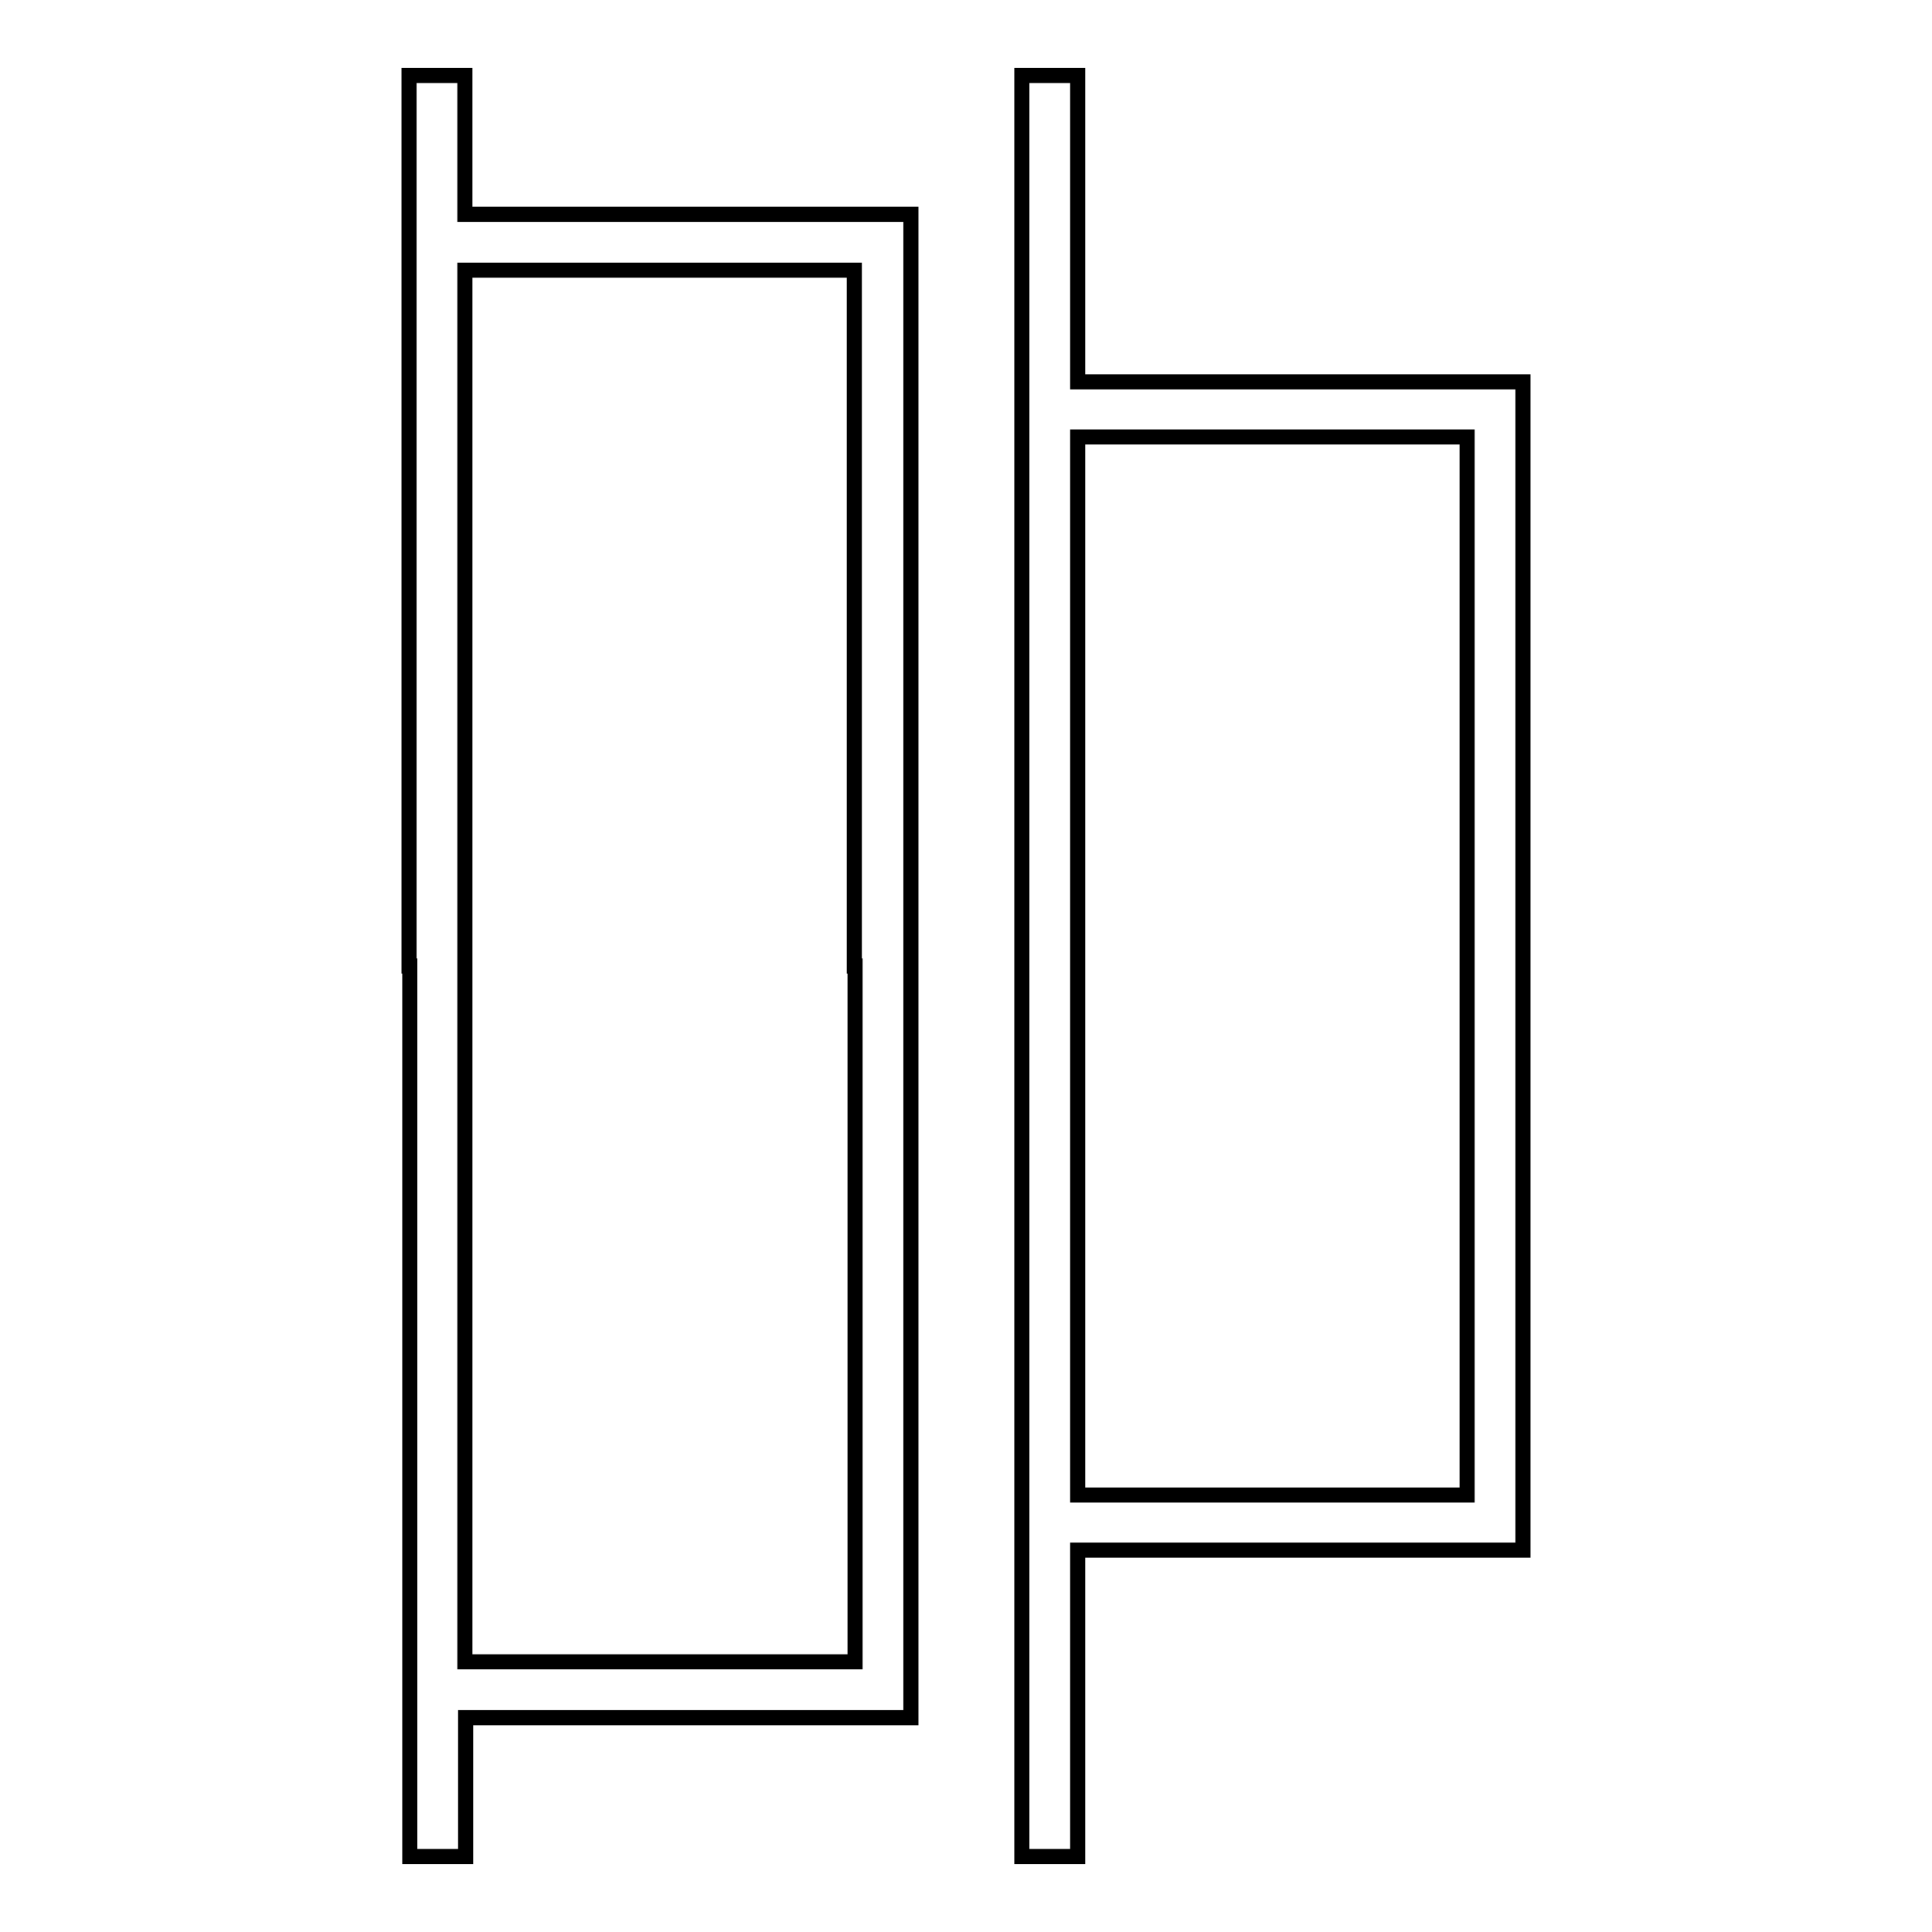
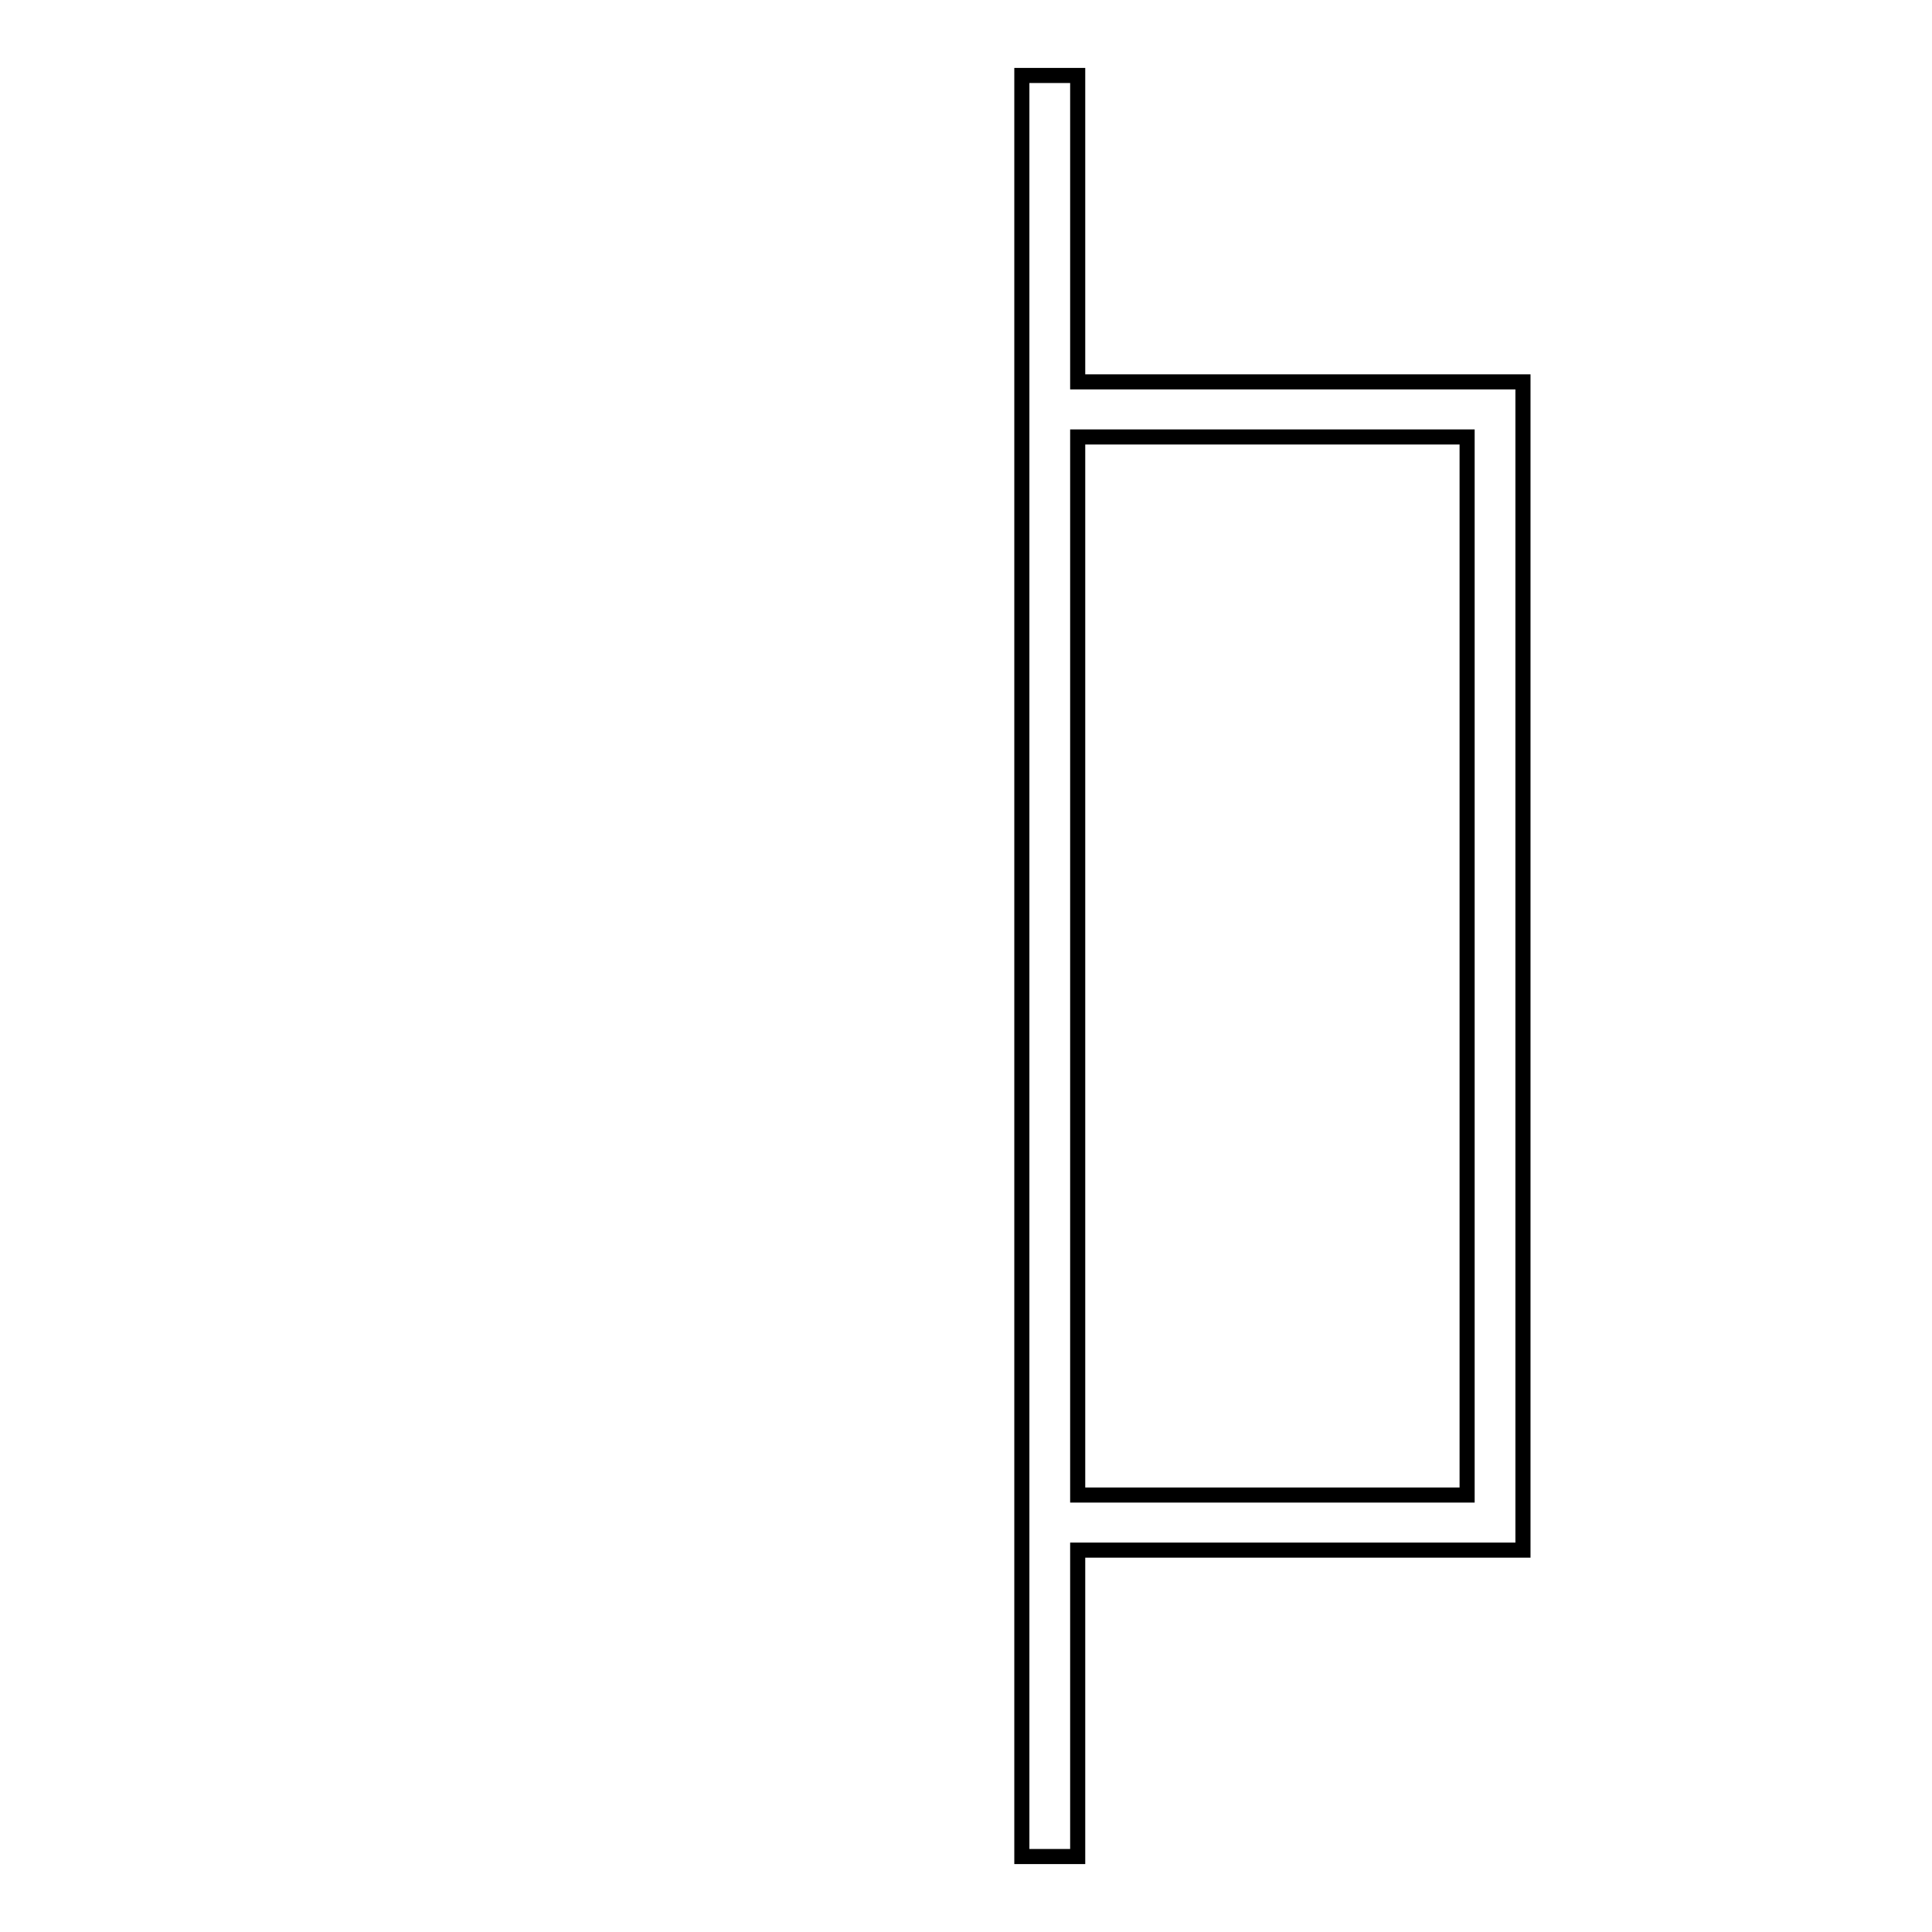
<svg xmlns="http://www.w3.org/2000/svg" version="1.1" x="0px" y="0px" viewBox="0 0 256 256" enable-background="new 0 0 256 256" xml:space="preserve">
  <g>
    <g>
      <g>
-         <path stroke-width="2" fill-opacity="0" stroke="#000000" d="M54.3,128v118h3.7h3.7v-9.2v-9.2h29.5h29.5V128V28.4H91.1H61.6v-9.2V10h-3.7h-3.7V128L54.3,128z M113.3,128v92.2H87.4H61.6V128V35.8h25.8h25.8V128z" />
        <path stroke-width="2" fill-opacity="0" stroke="#000000" d="M135.4,128v118h3.7h3.7v-20.3v-20.3h29.5h29.5V128V50.6h-29.5h-29.5V30.3V10h-3.7h-3.7V128z M194.4,128v70.1h-25.8h-25.8V128V57.9h25.8h25.8L194.4,128L194.4,128z" />
      </g>
    </g>
  </g>
</svg>